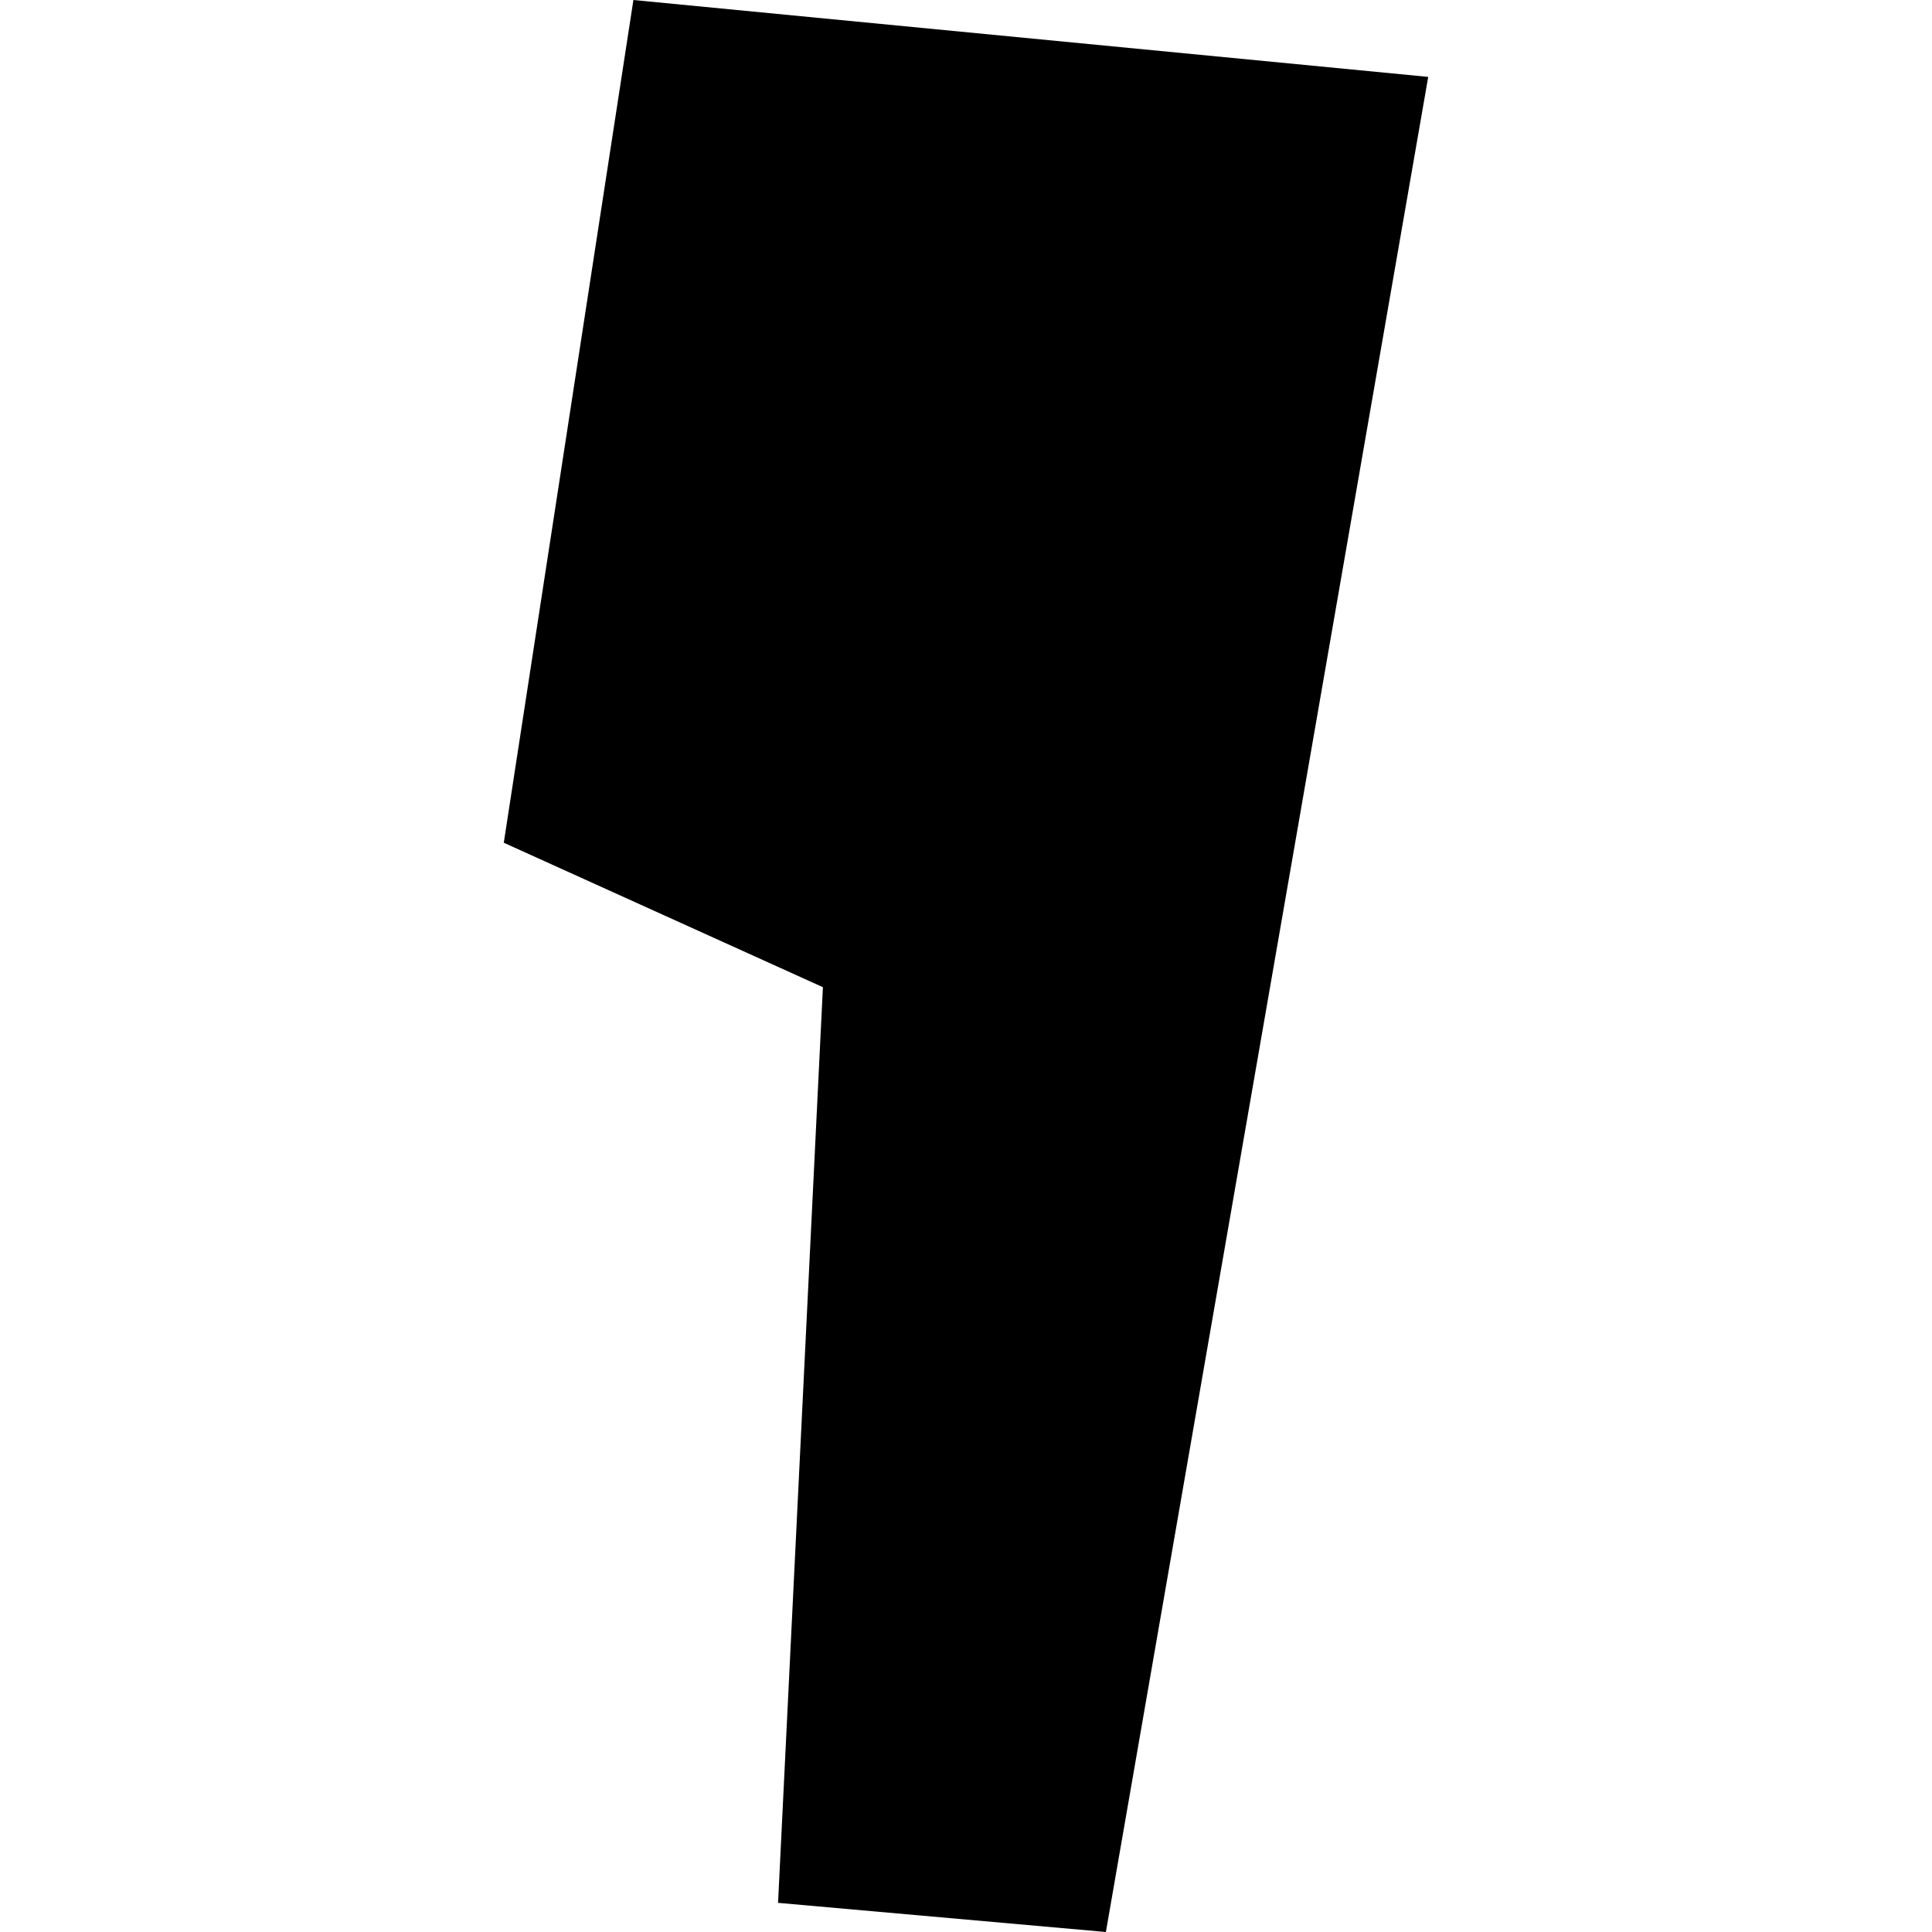
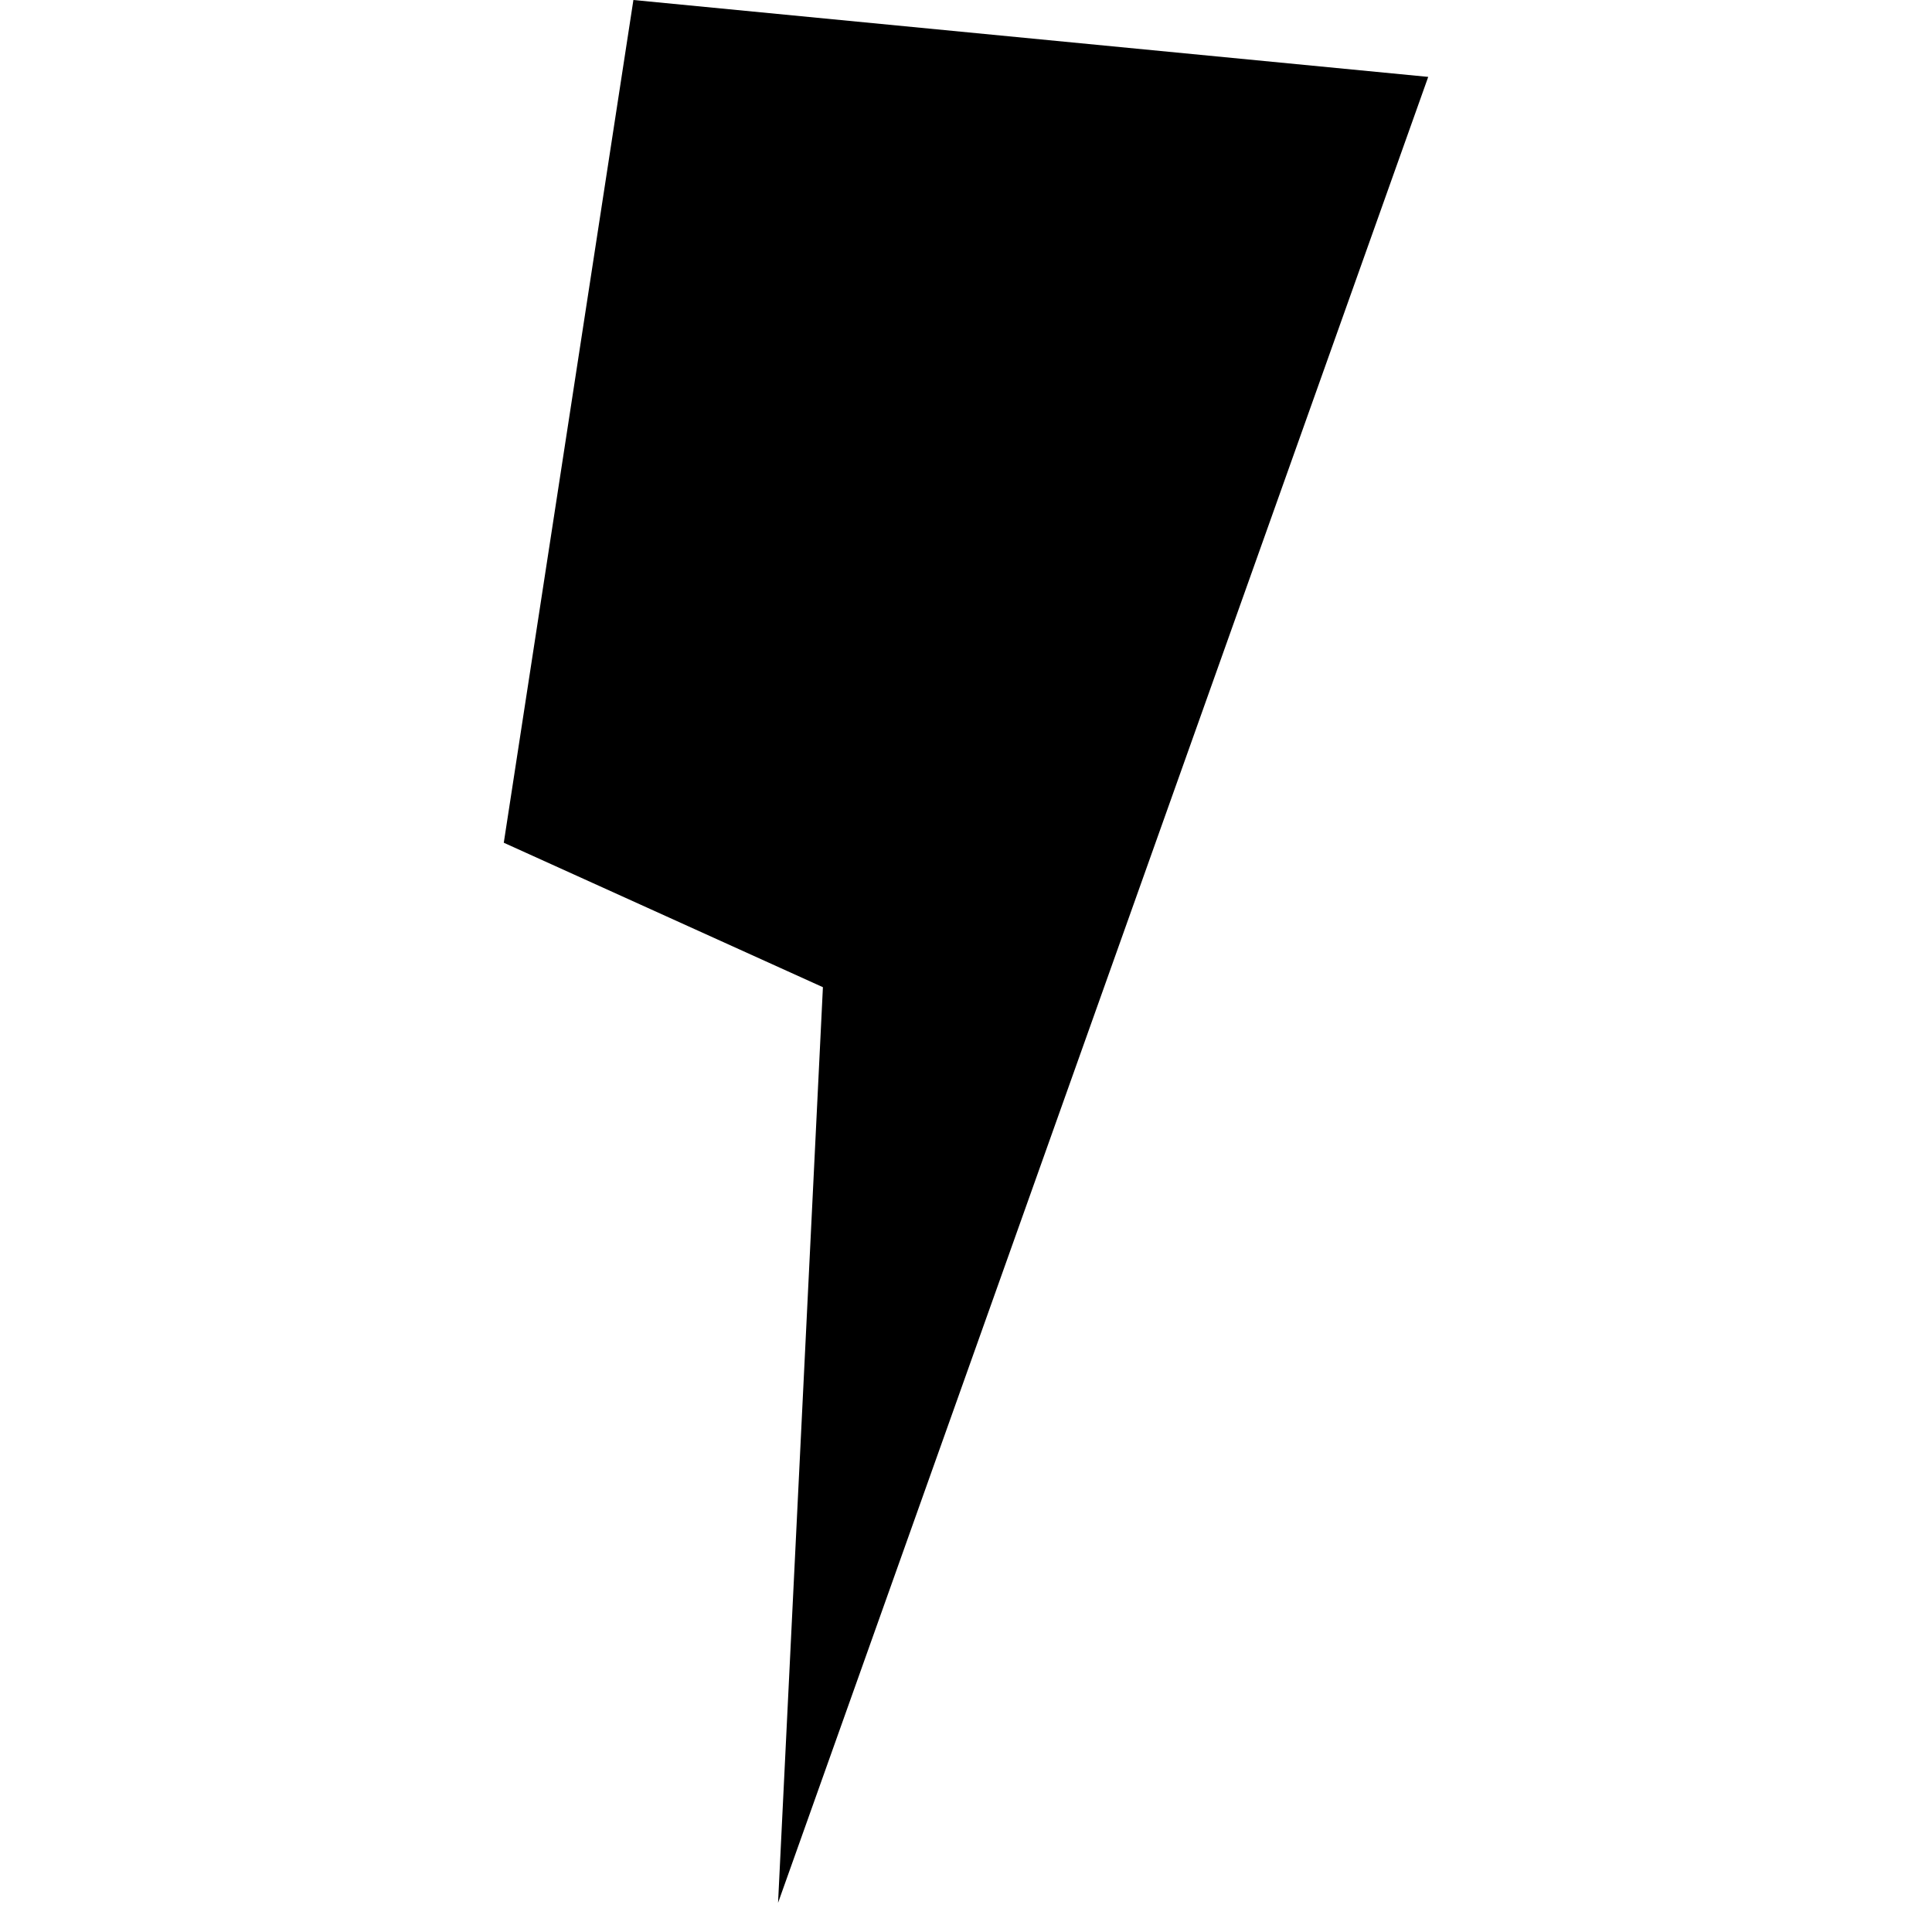
<svg xmlns="http://www.w3.org/2000/svg" height="288pt" version="1.1" viewBox="0 0 288 288" width="288pt">
  <defs>
    <style type="text/css">
*{stroke-linecap:butt;stroke-linejoin:round;}
  </style>
  </defs>
  <g id="figure_1">
    <g id="patch_1">
-       <path d="M 0 288  L 288 288  L 288 0  L 0 0  z " style="fill:none;opacity:0;" />
-     </g>
+       </g>
    <g id="axes_1">
      <g id="PatchCollection_1">
-         <path clip-path="url(#p0bd31f8f51)" d="M 94.42 -0  L 212.902 11.462  L 164.852 288  L 115.984 283.654  L 122.67 147.16  L 75.098 125.625  L 94.42 -0  " />
+         <path clip-path="url(#p0bd31f8f51)" d="M 94.42 -0  L 212.902 11.462  L 115.984 283.654  L 122.67 147.16  L 75.098 125.625  L 94.42 -0  " />
      </g>
    </g>
  </g>
  <defs>
    <clipPath id="p0bd31f8f51">
      <rect height="288" width="137.803" x="75.098" y="0" />
    </clipPath>
  </defs>
</svg>